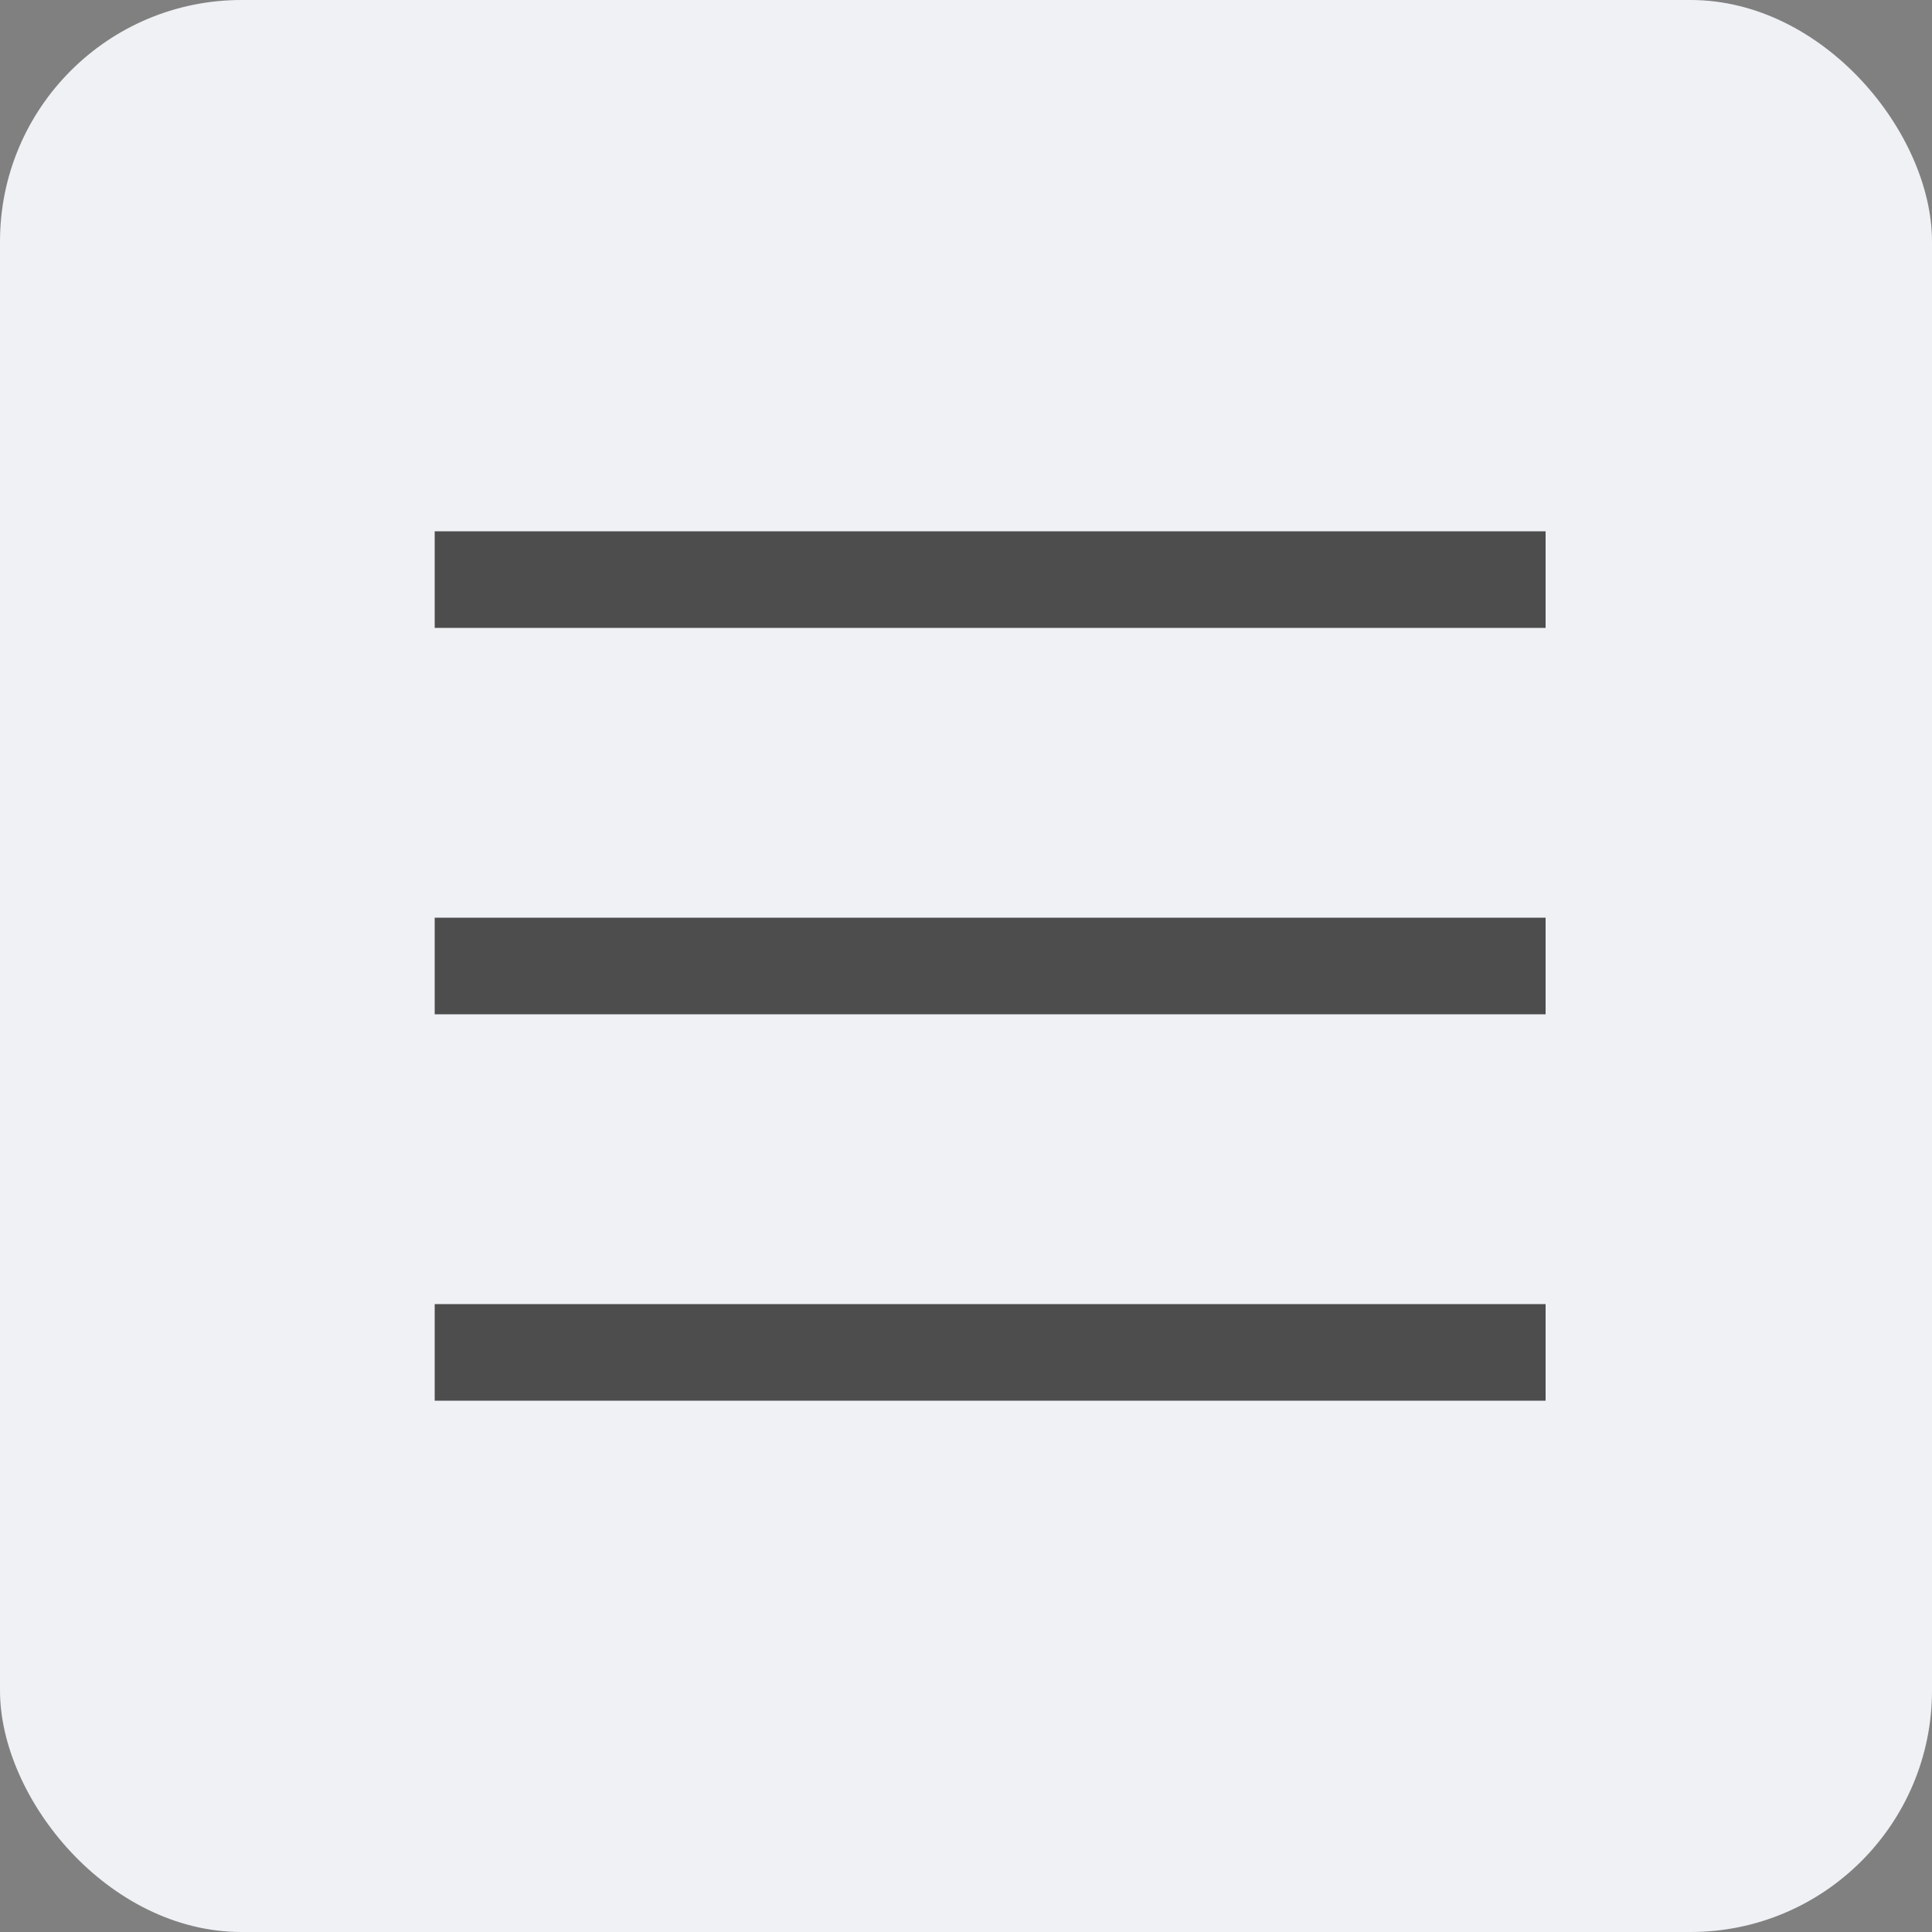
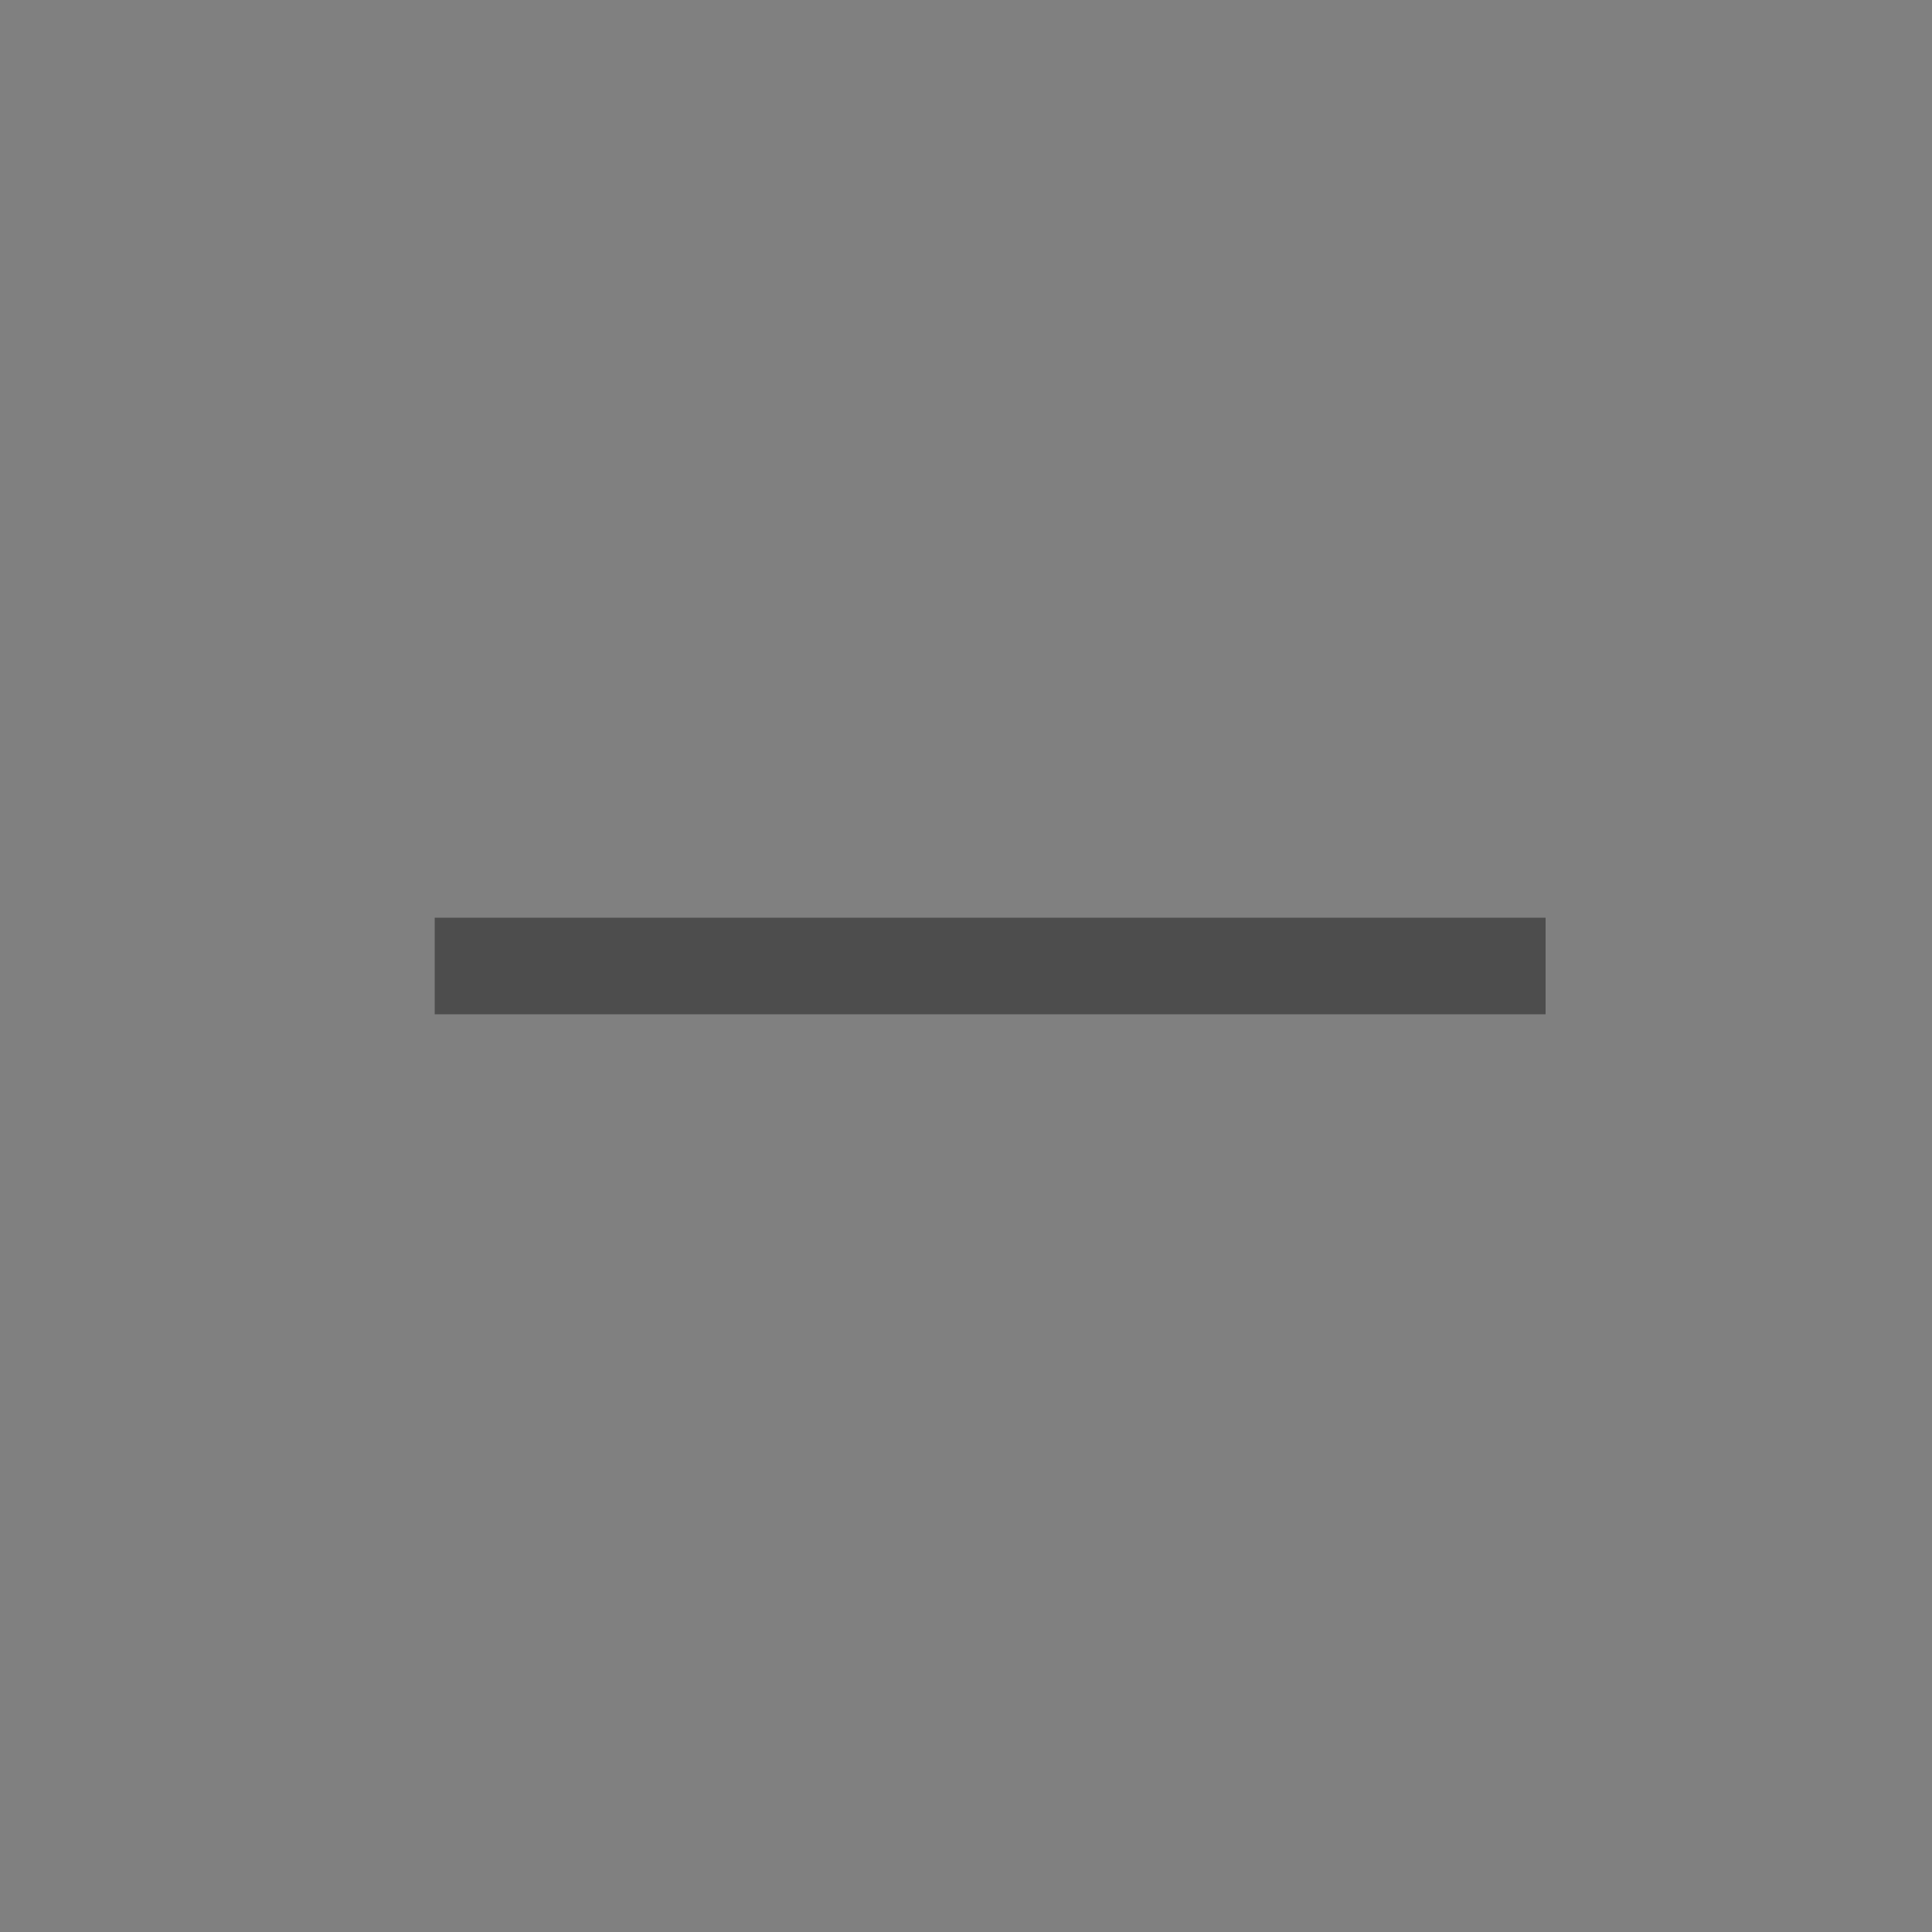
<svg xmlns="http://www.w3.org/2000/svg" width="40" height="40" viewBox="0 0 40 40" fill="none">
  <rect x="0" y="0" width="40" height="40" fill="#808080" stroke="none" />
-   <rect width="40" height="40" rx="5" fill="#EFF1F5" />
-   <rect x="9" y="27" width="23" height="2" fill="#4D4D4D" />
  <rect x="9" y="19" width="23" height="2" fill="#4D4D4D" />
-   <rect x="9" y="11" width="23" height="2" fill="#4D4D4D" />
</svg>